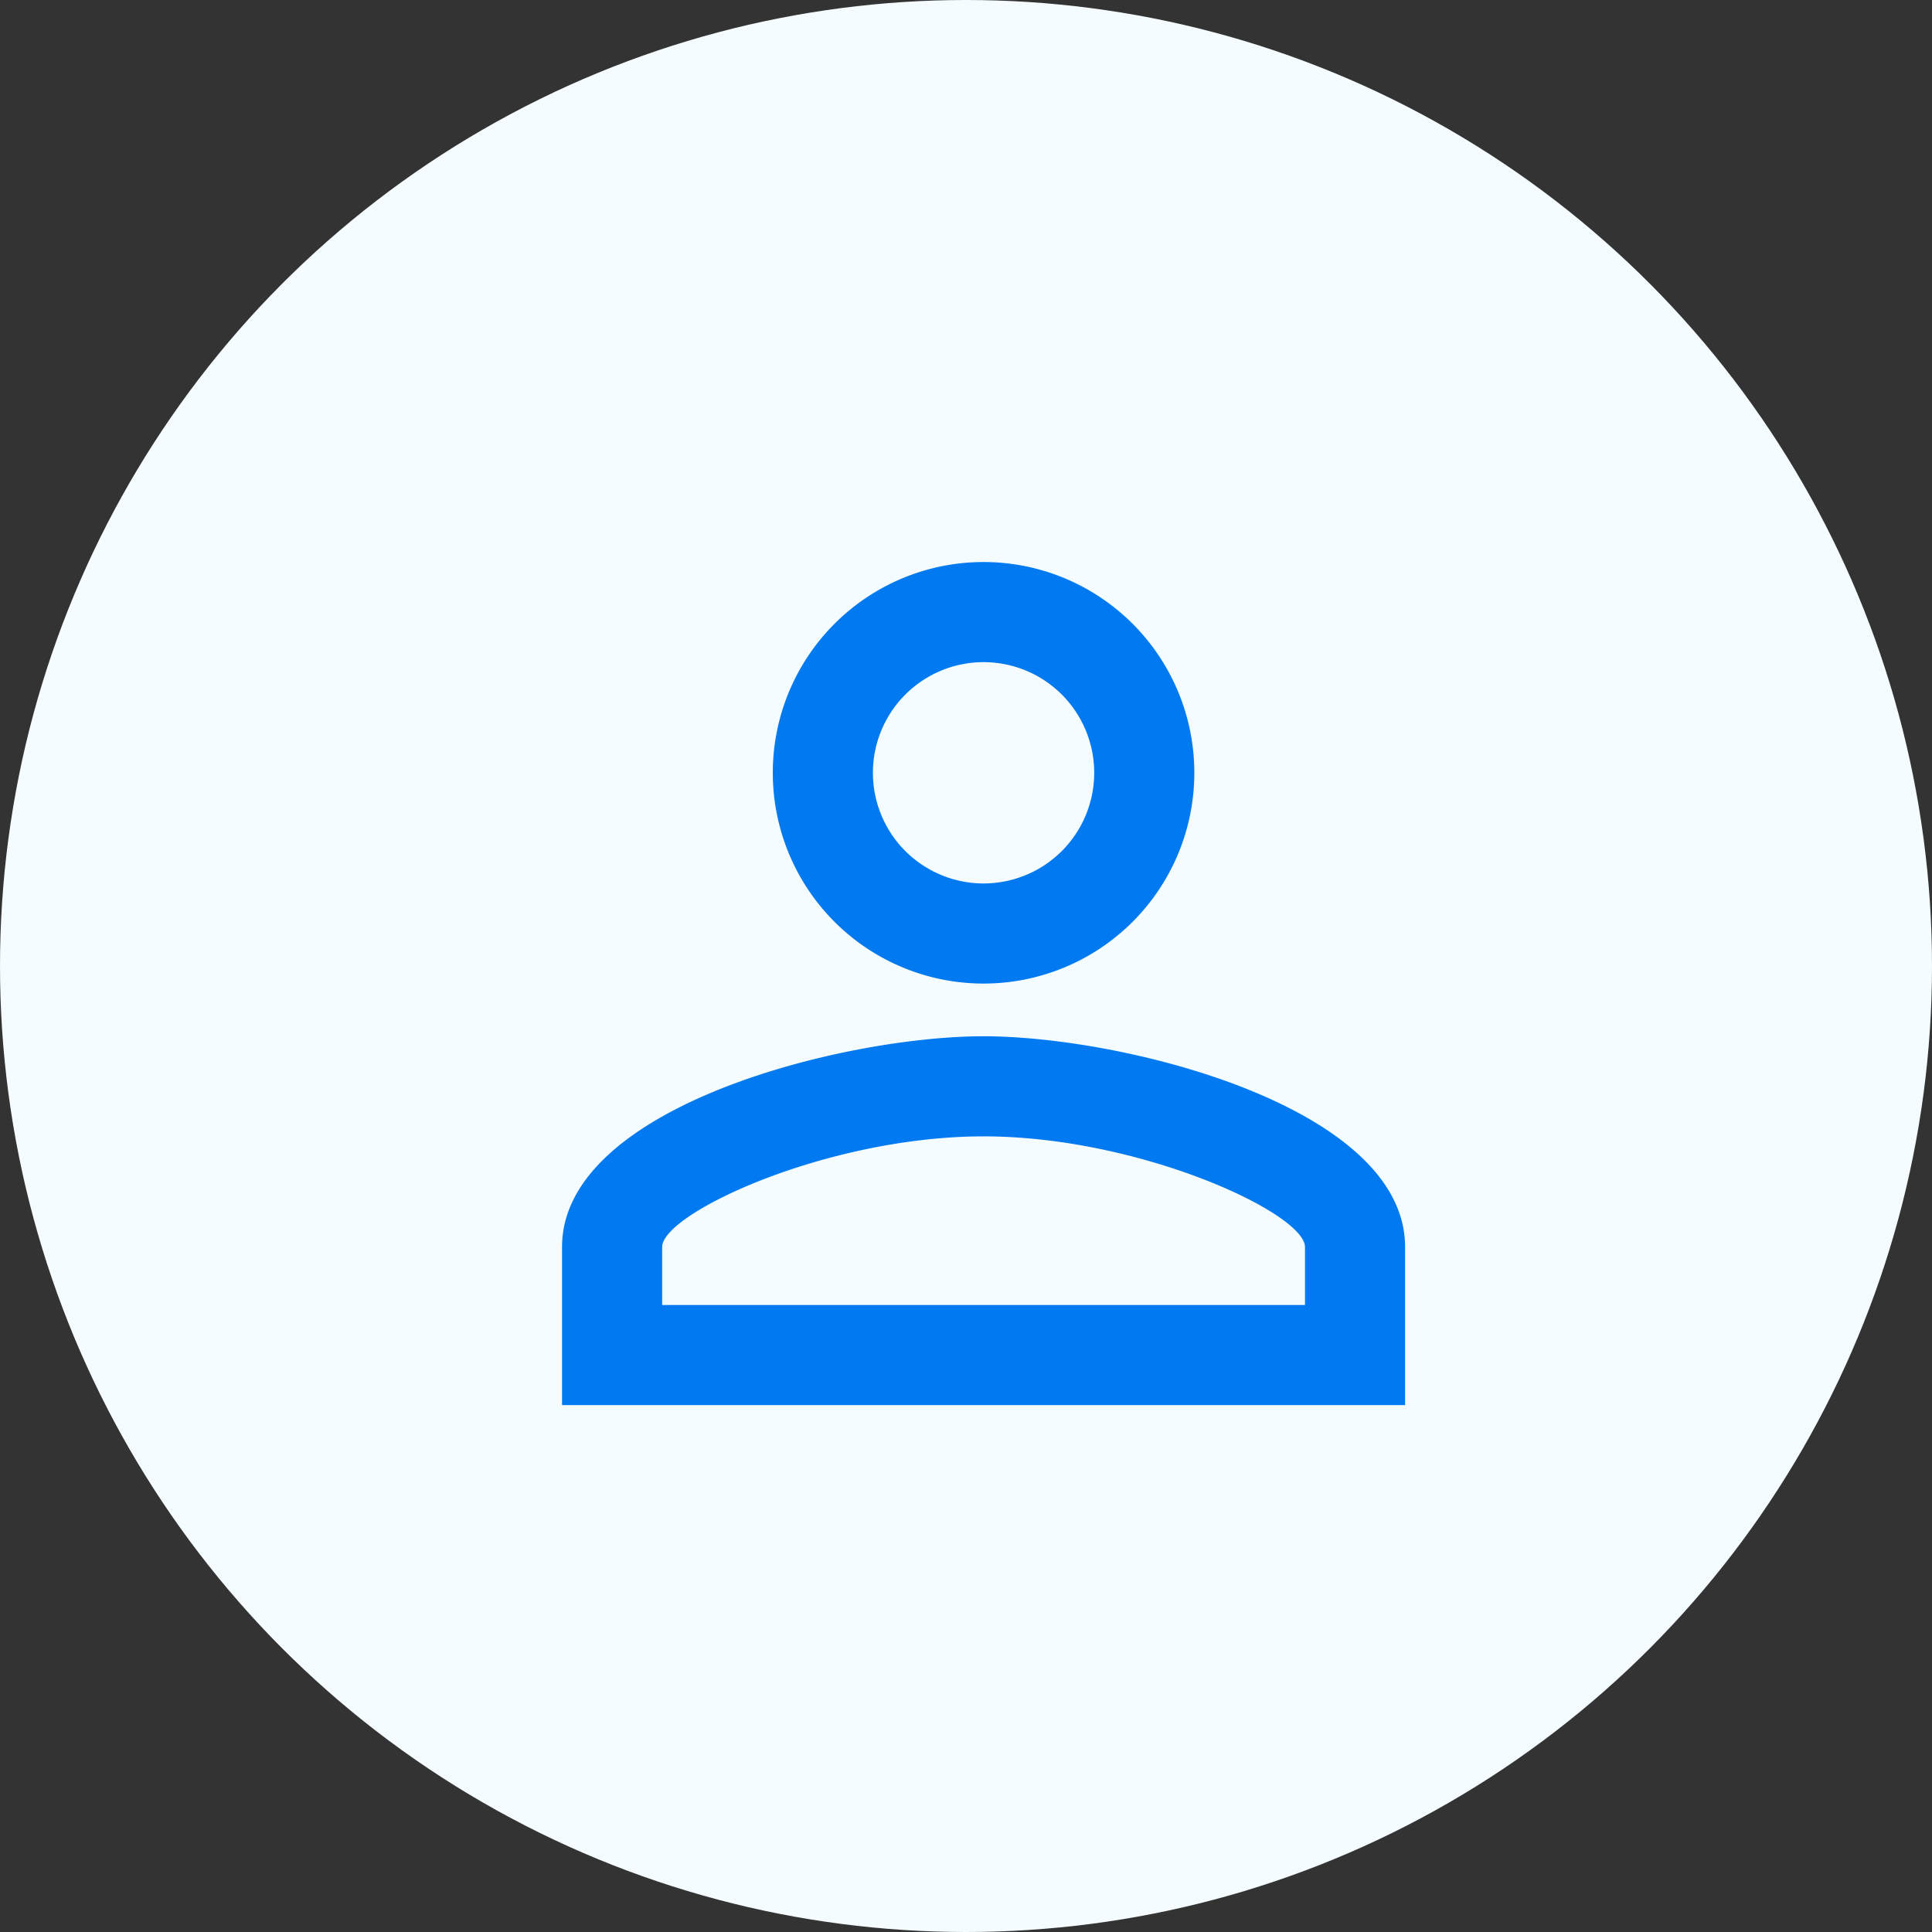
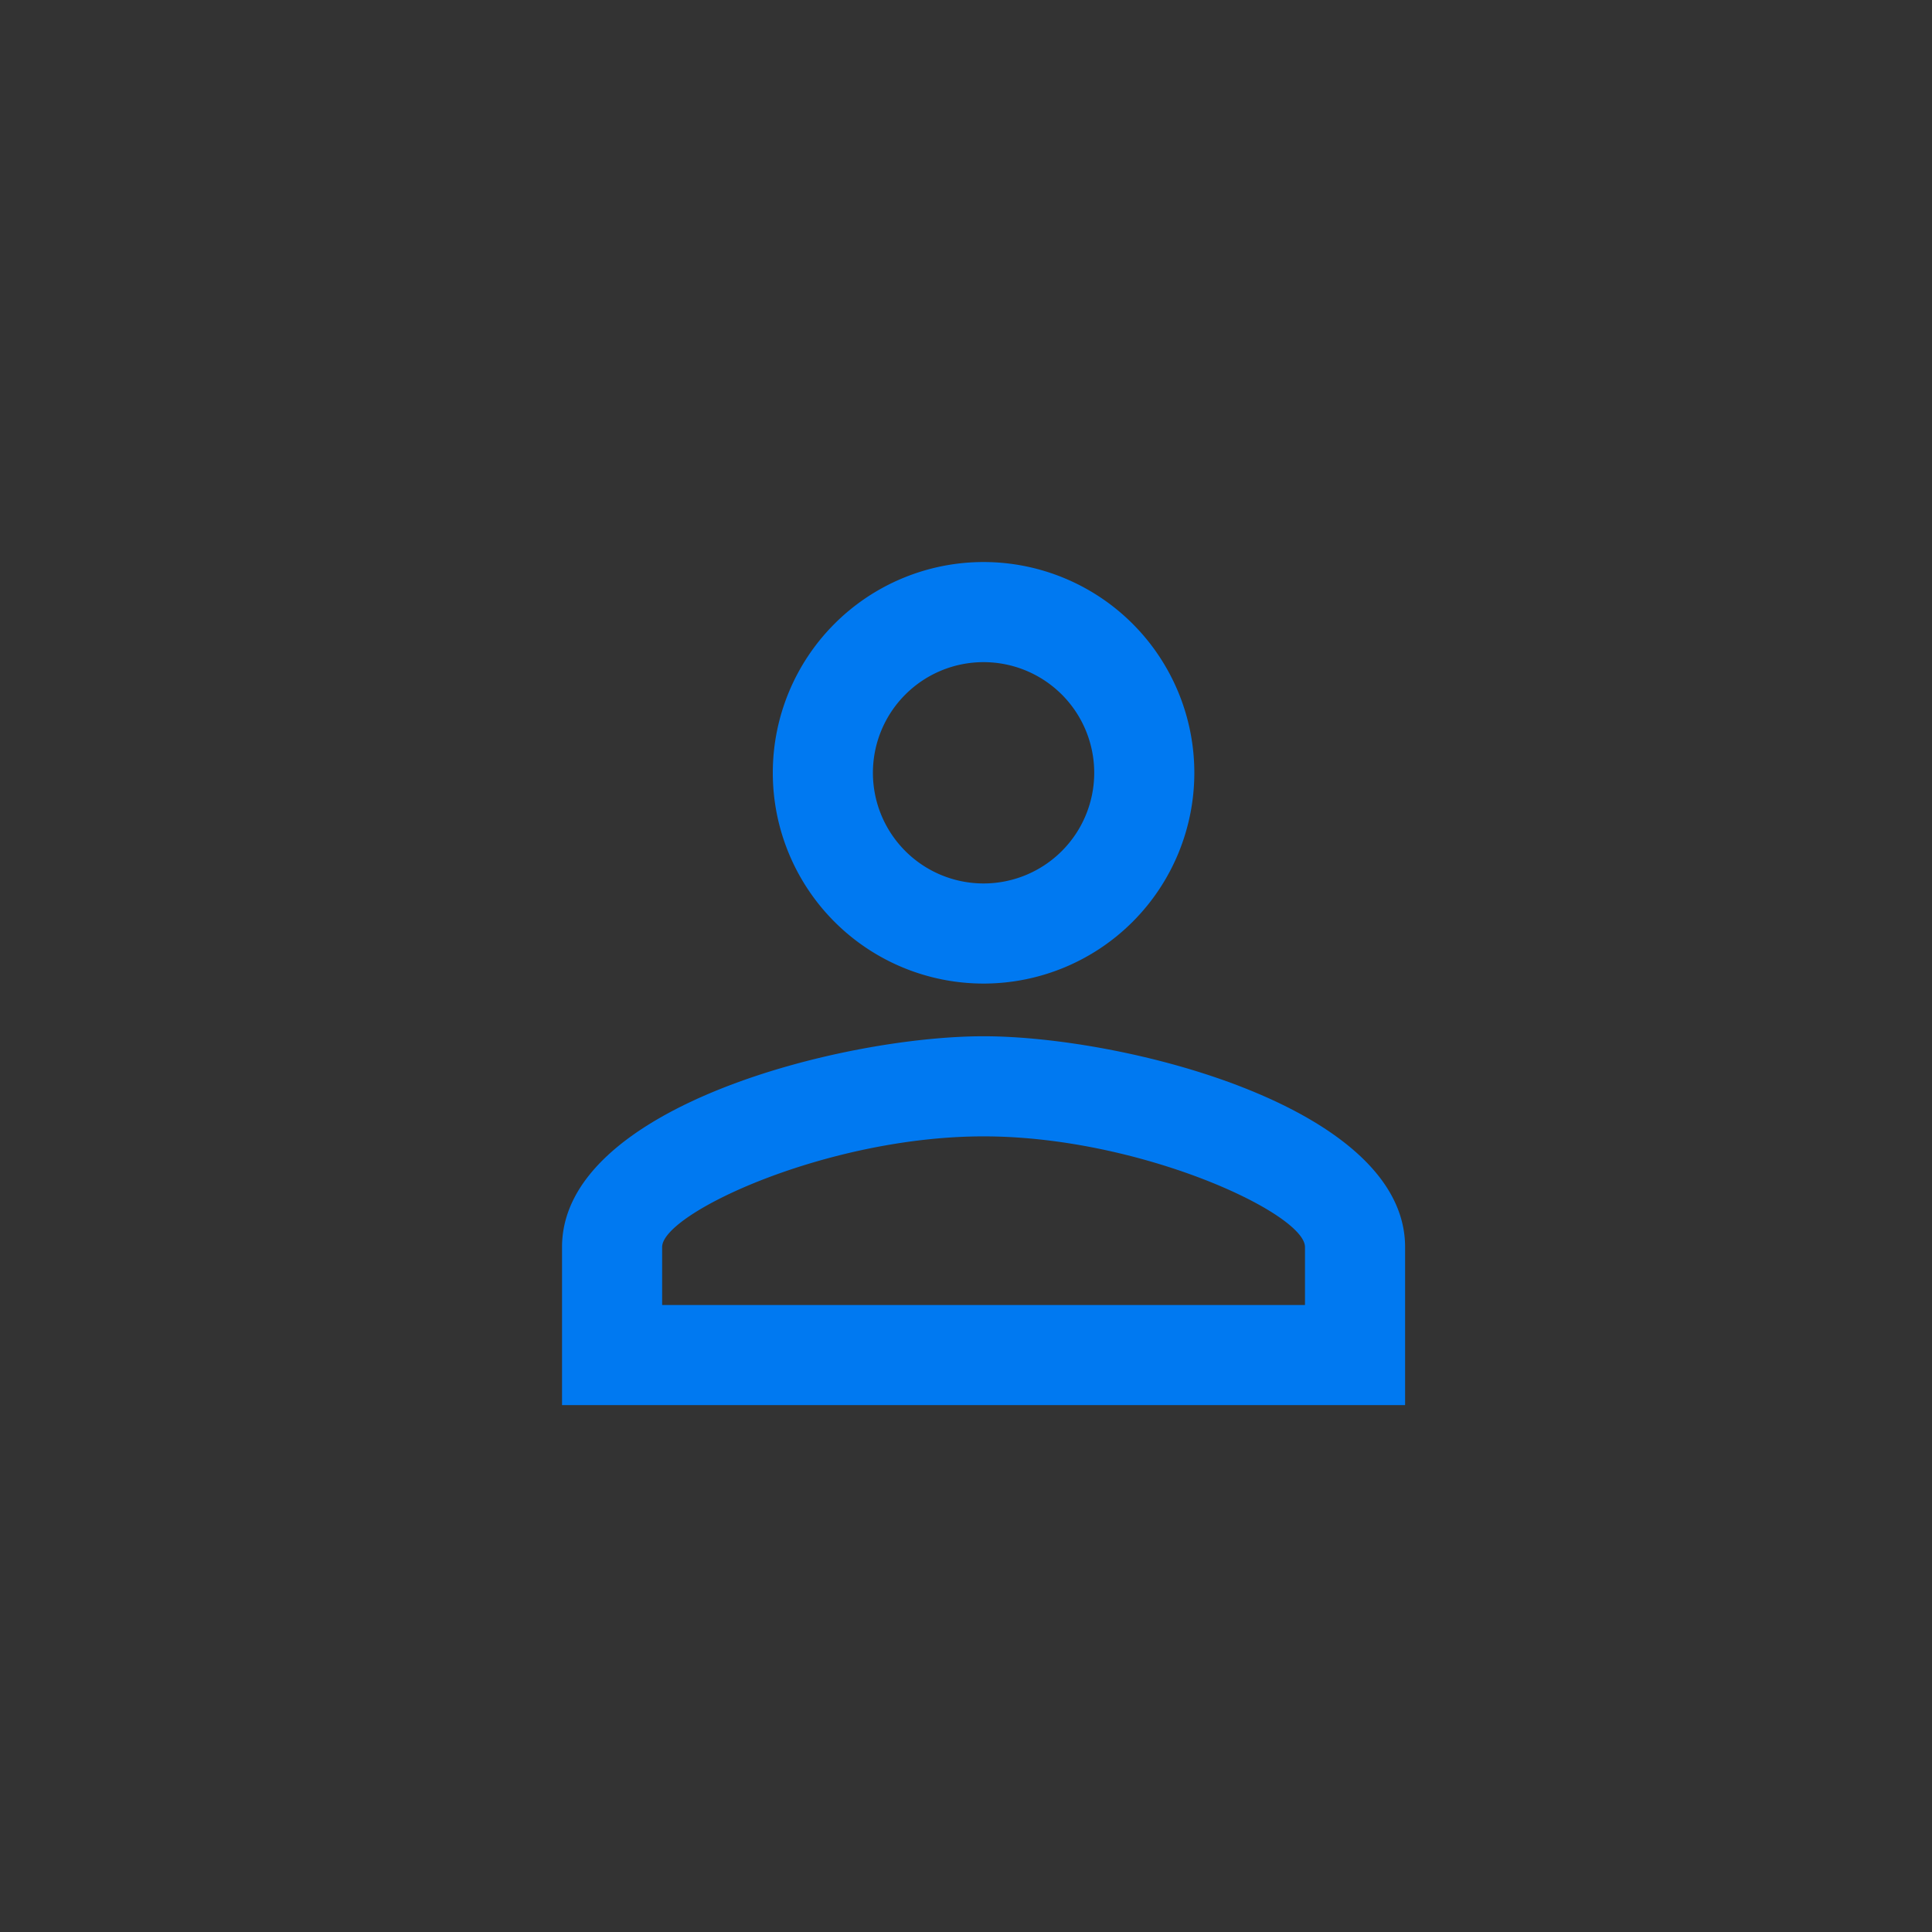
<svg xmlns="http://www.w3.org/2000/svg" width="55" height="55" viewBox="0 0 55 55">
  <rect x="0" y="0" width="55" height="55" fill="#333333" stroke="none" />
  <g id="Grupo_16923" data-name="Grupo 16923" transform="translate(-705 -1070)">
-     <circle id="Elipse_3" data-name="Elipse 3" cx="27.5" cy="27.5" r="27.5" transform="translate(705 1070)" fill="#f4fcff" />
    <path id="Icon_material-person-outline" data-name="Icon material-person-outline" d="M18,8.85A3.15,3.15,0,1,1,14.85,12,3.15,3.15,0,0,1,18,8.85m0,13.5c4.455,0,9.15,2.19,9.15,3.15v1.65H8.85V25.5c0-.96,4.695-3.15,9.15-3.15M18,6a6,6,0,1,0,6,6A6,6,0,0,0,18,6Zm0,13.5c-4.005,0-12,2.01-12,6V30H30V25.5C30,21.51,22.005,19.5,18,19.5Z" transform="translate(715 1080)" fill="#0079f1" />
  </g>
</svg>